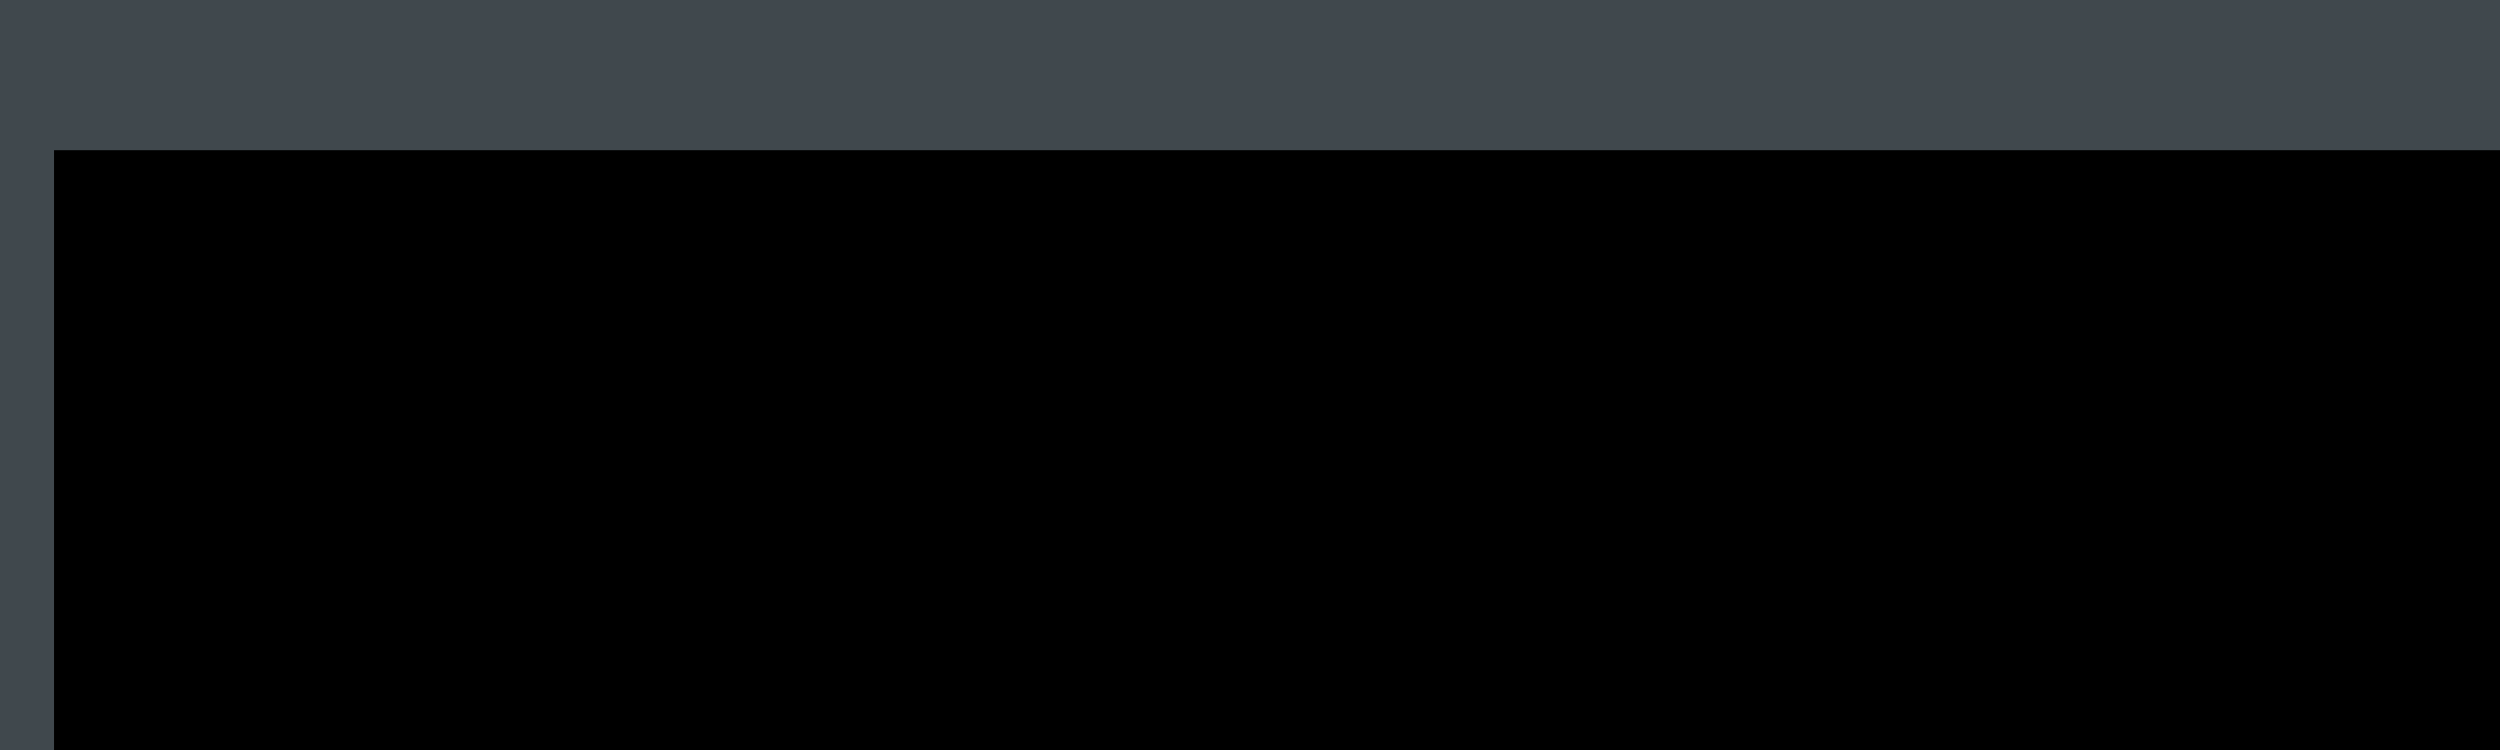
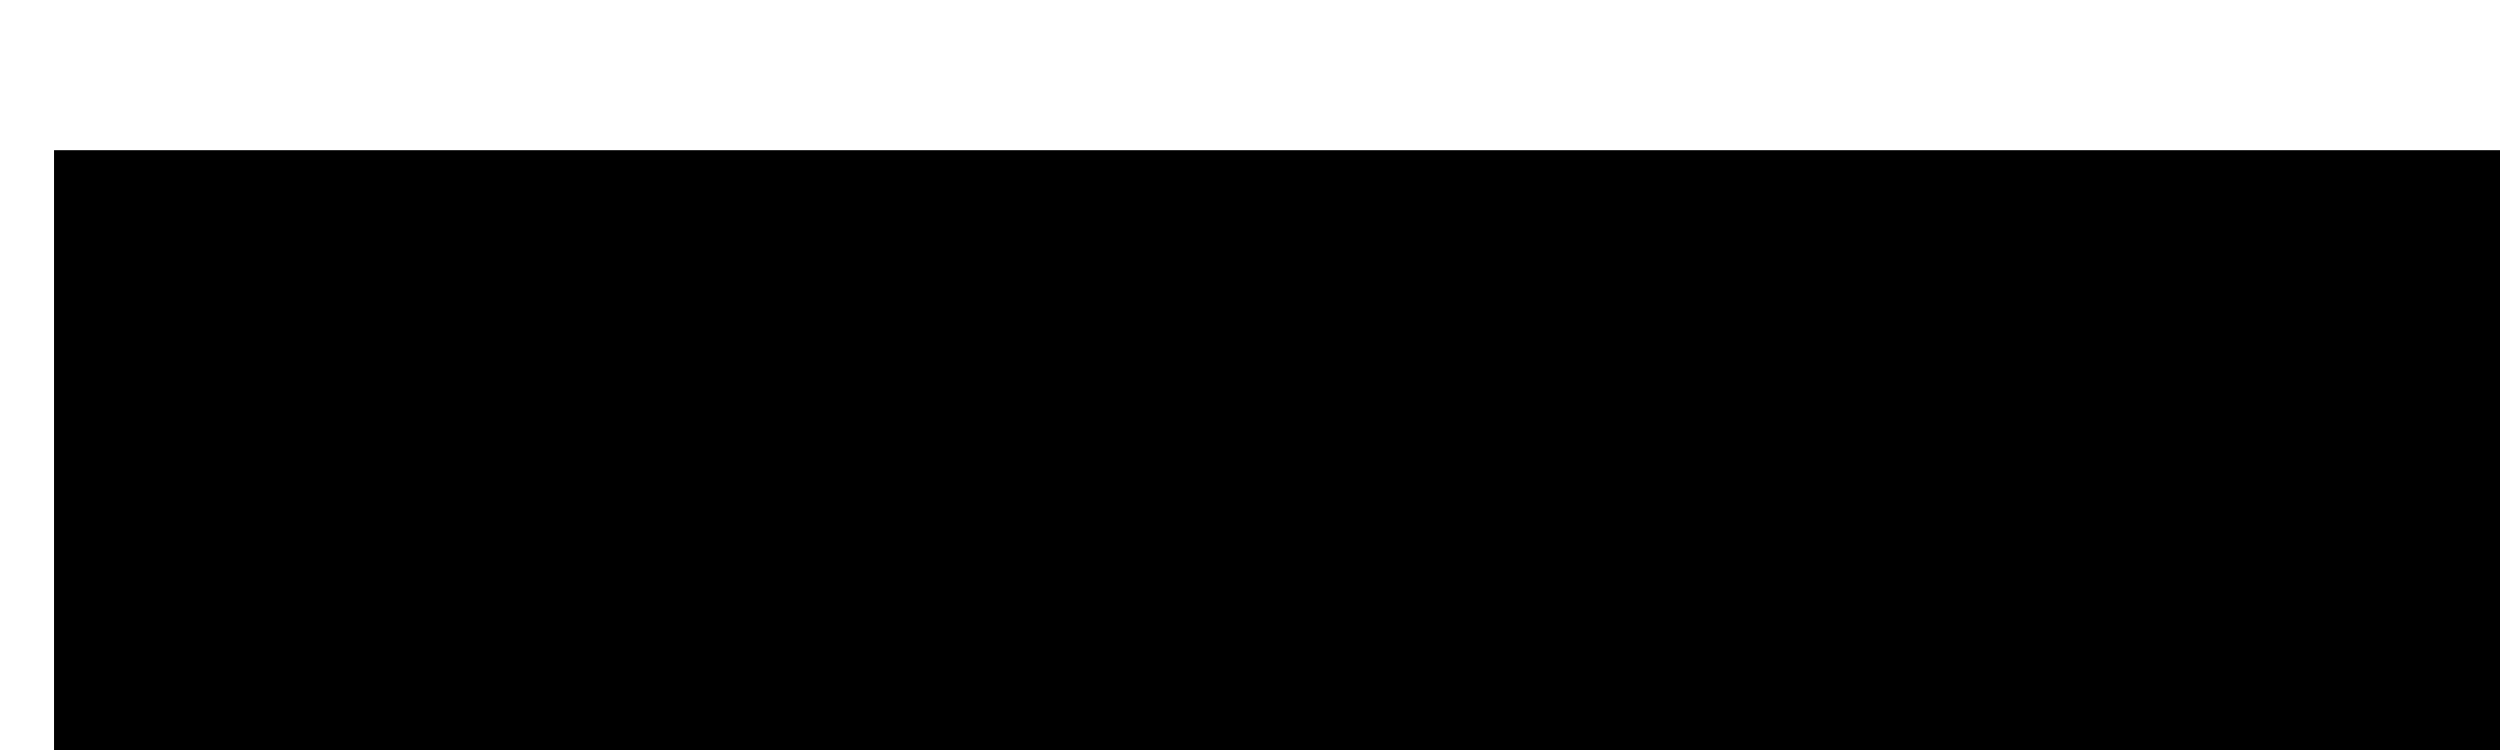
<svg xmlns="http://www.w3.org/2000/svg" xmlns:ns1="http://www.inkscape.org/namespaces/inkscape" xmlns:ns2="http://sodipodi.sourceforge.net/DTD/sodipodi-0.dtd" width="100mm" height="30mm" viewBox="0 0 100 30" version="1.1" id="svg4291" ns1:export-filename="/home/lagertonne/Dokumente/hackover19/shirt_engel.png" ns1:export-xdpi="59.950844" ns1:export-ydpi="59.950844" ns1:version="0.92.4 5da689c313, 2019-01-14" ns2:docname="shirt_engel_hinten_nacken.svg">
  <defs id="defs4285" />
  <ns2:namedview id="base" pagecolor="#ffffff" bordercolor="#666666" borderopacity="1.0" ns1:pageopacity="0.0" ns1:pageshadow="2" ns1:zoom="0.98994949" ns1:cx="265.2776" ns1:cy="122.85714" ns1:document-units="mm" ns1:current-layer="layer1" showgrid="false" showguides="false" ns1:window-width="1596" ns1:window-height="850" ns1:window-x="0" ns1:window-y="48" ns1:window-maximized="0" />
  <g ns1:groupmode="layer" id="layer2" ns1:label="Layer 1" transform="translate(0,-270)" />
-   <rect style="fill:#40484d;fill-opacity:1;stroke-width:0.048" id="rect5703" width="100" height="30" x="0" y="-4.3710077e-08" />
  <g ns1:label="Ebene 1" ns1:groupmode="layer" id="layer1" transform="translate(0,-267)">
    <flowRoot xml:space="preserve" id="flowRoot29" style="font-style:normal;font-weight:normal;font-size:96px;line-height:1;font-family:sans-serif;letter-spacing:0px;word-spacing:0px;fill:#000000;fill-opacity:1;stroke:none" transform="matrix(0.097,0,0,0.097,-14.744,266.675)">
      <flowRegion id="flowRegion31" style="font-size:96px;line-height:1">
        <rect id="rect33" width="1125.714" height="285.714" x="174.286" y="65.287" style="font-size:96px;line-height:1" />
      </flowRegion>
      <flowPara id="flowPara35" style="font-style:normal;font-variant:normal;font-weight:normal;font-stretch:normal;font-size:160px;line-height:1;font-family:Pricedown;-inkscape-font-specification:Pricedown;fill:#ee1e85;fill-opacity:1">Hackover 2019</flowPara>
    </flowRoot>
  </g>
</svg>